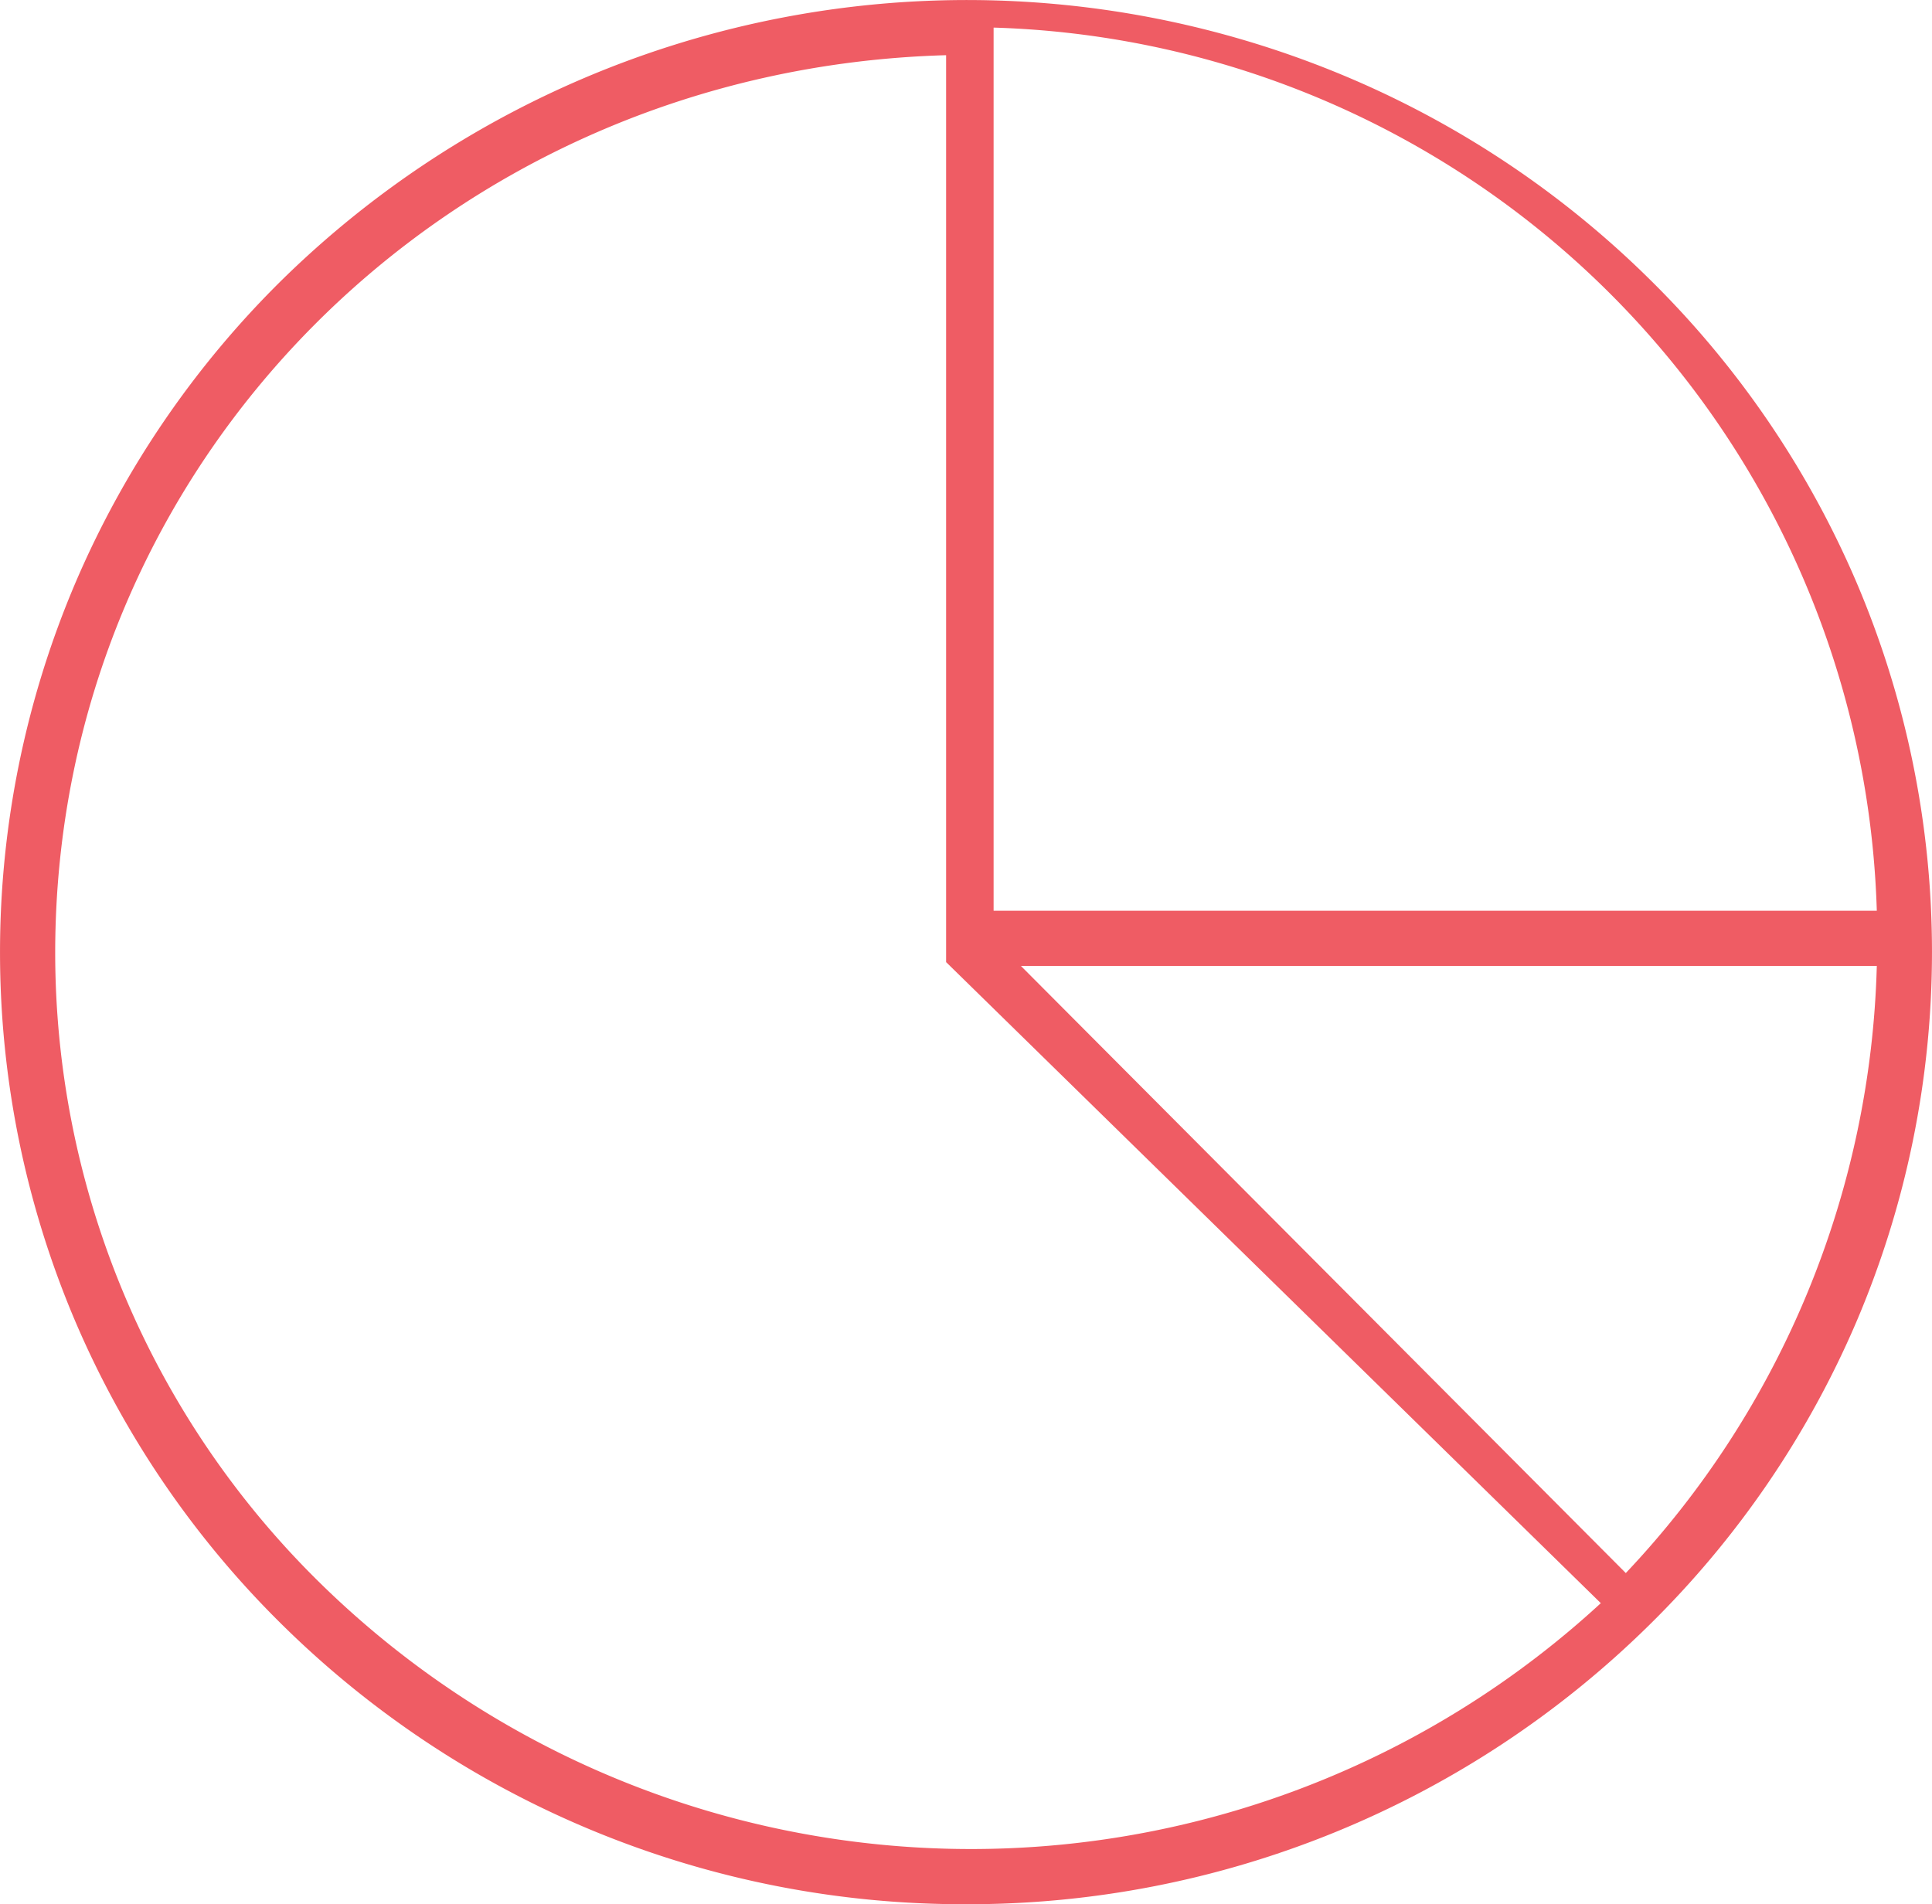
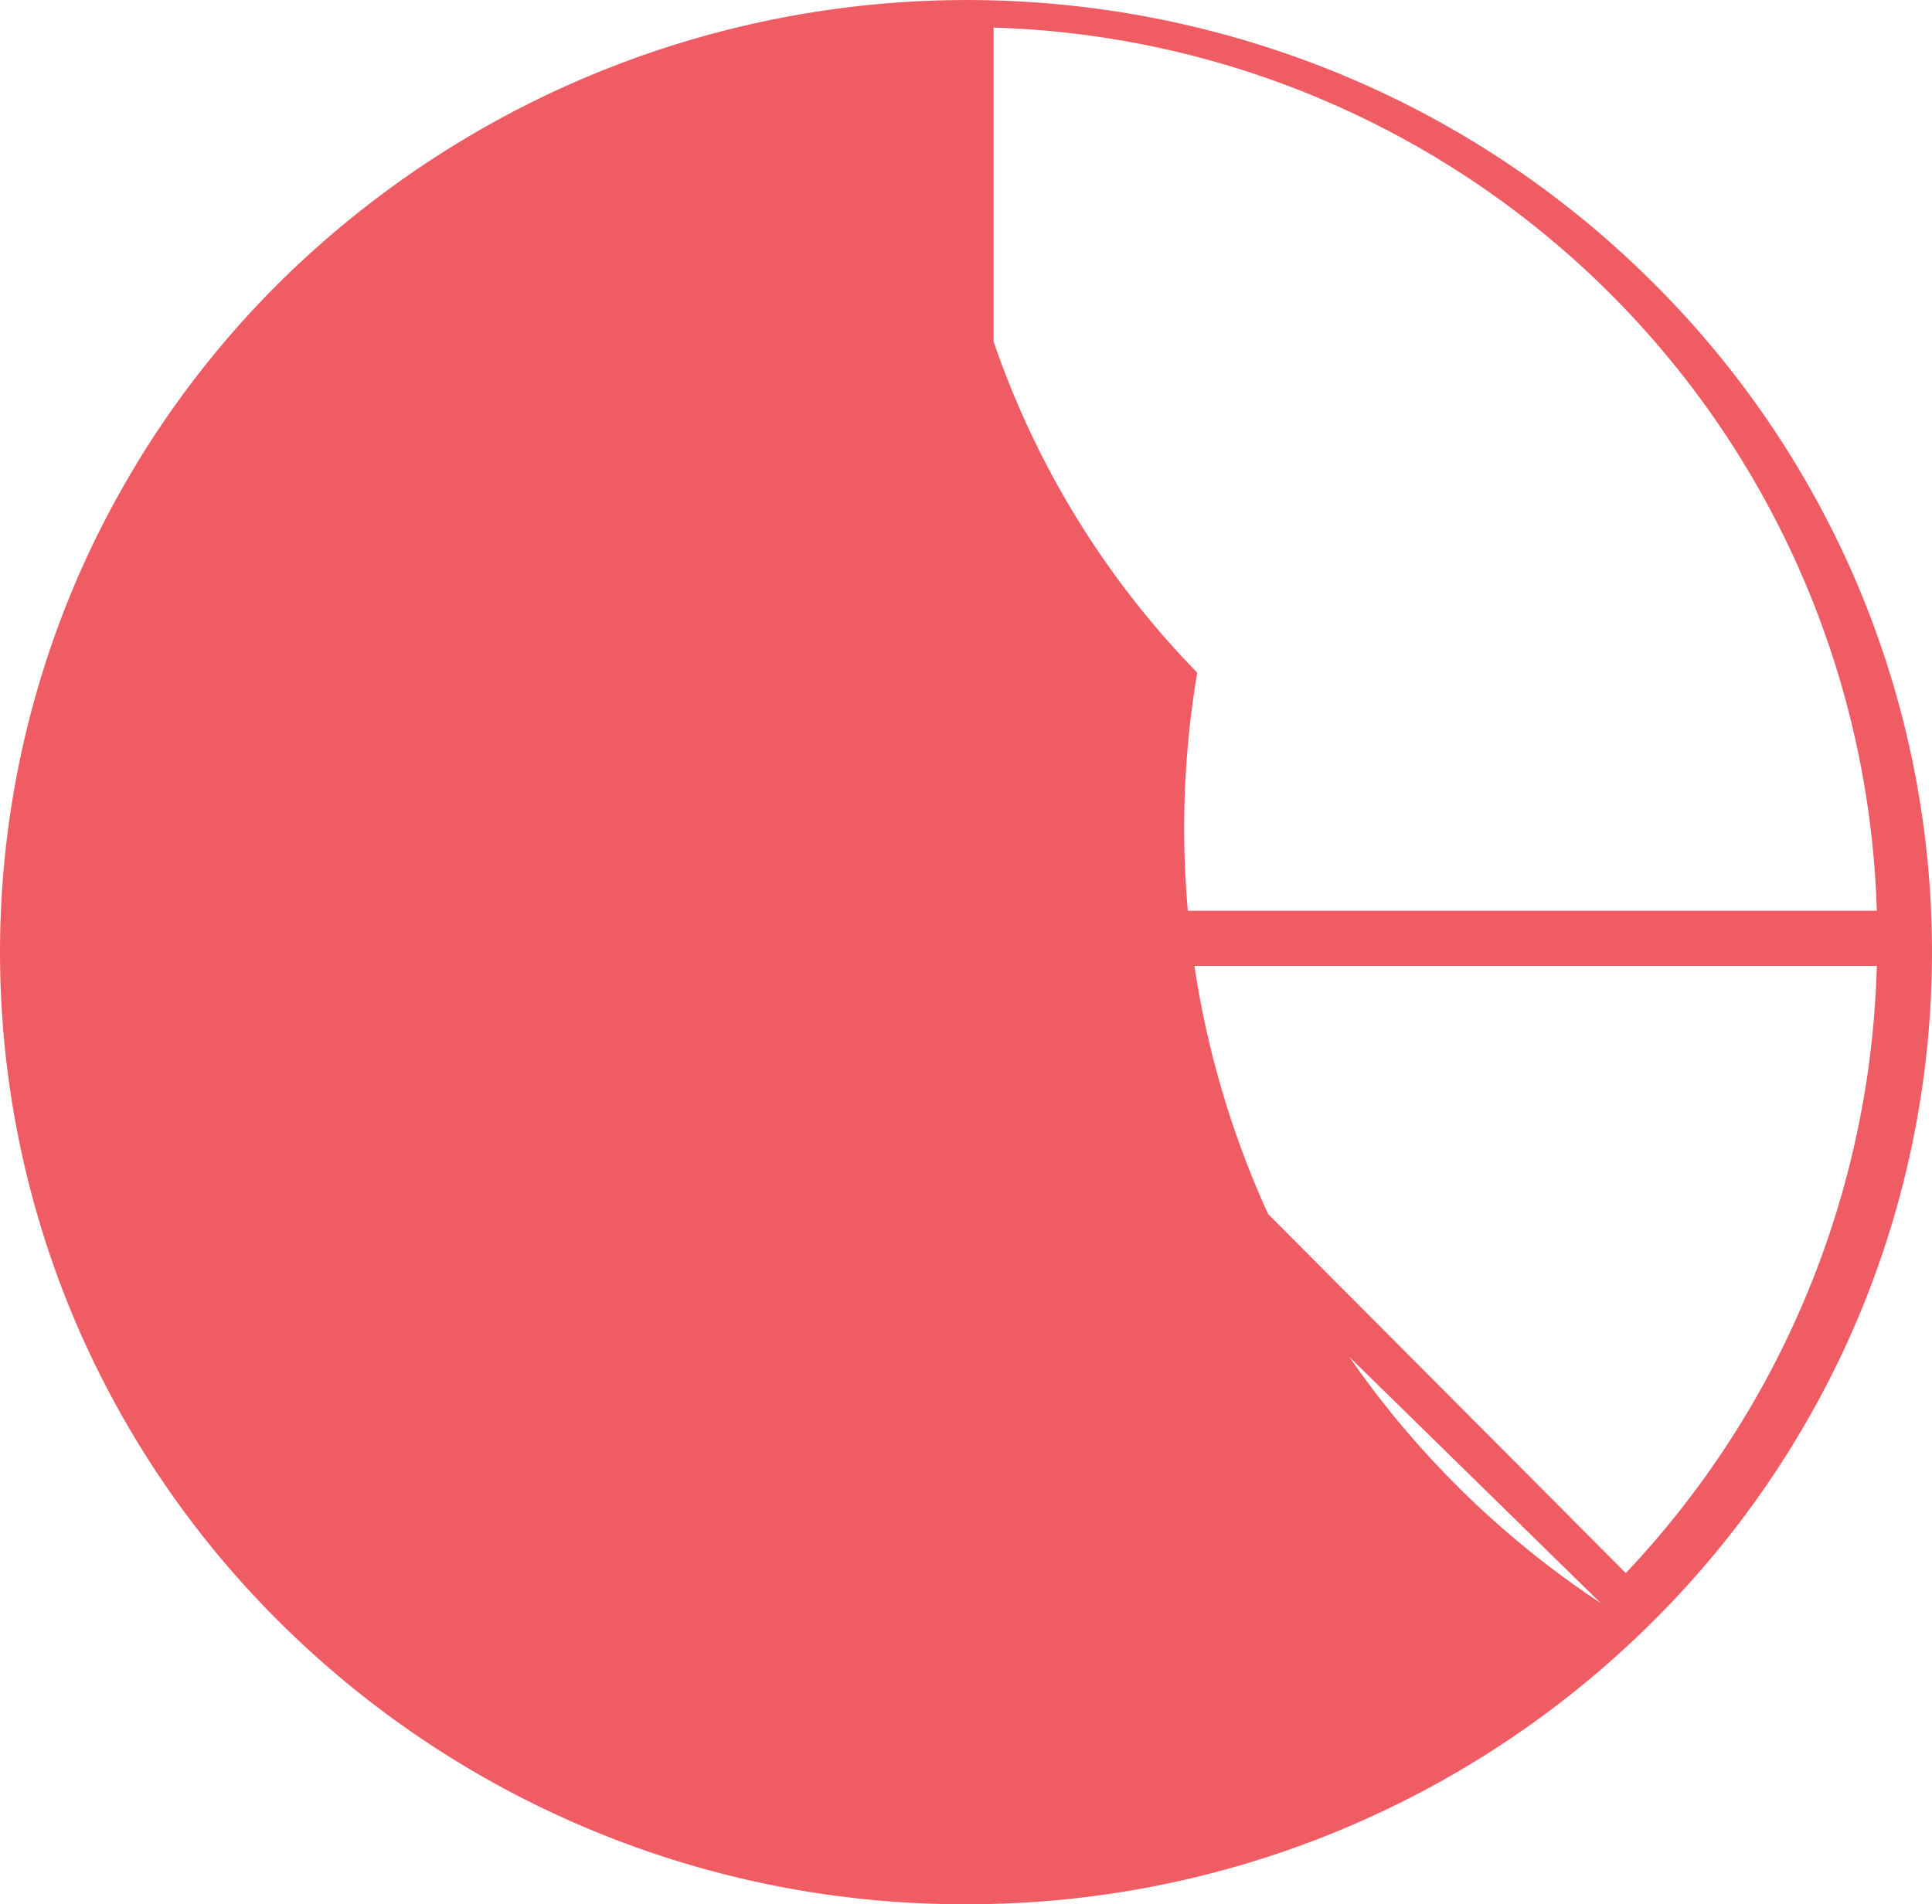
<svg xmlns="http://www.w3.org/2000/svg" width="70" height="69" viewBox="0 0 70 69">
-   <path data-name="Fill 1" d="M35,69A35.146,35.146,0,0,1,10.251,58.9a34.363,34.363,0,0,1-7.5-10.966,34.159,34.159,0,0,1,0-26.858,34.361,34.361,0,0,1,7.5-10.966A35.434,35.434,0,0,1,48.624,2.711,34.915,34.915,0,0,1,59.749,10.1a34.361,34.361,0,0,1,7.5,10.966,34.159,34.159,0,0,1,0,26.858,34.363,34.363,0,0,1-7.5,10.966A35.146,35.146,0,0,1,35,69ZM34.279,2C16.2,2.509,2.023,16.779,2,34.488a32,32,0,0,0,9.1,22.375A33.674,33.674,0,0,0,58,58.091L34.279,34.862Zm2.732,33c-.006,0-.01,0-.011,0s0,.007,0,.011L58.906,57A33.283,33.283,0,0,0,68,35ZM36,1V33H68A33,33,0,0,0,36,1Z" fill="#ef5c64" />
+   <path data-name="Fill 1" d="M35,69A35.146,35.146,0,0,1,10.251,58.9a34.363,34.363,0,0,1-7.5-10.966,34.159,34.159,0,0,1,0-26.858,34.361,34.361,0,0,1,7.5-10.966A35.434,35.434,0,0,1,48.624,2.711,34.915,34.915,0,0,1,59.749,10.1a34.361,34.361,0,0,1,7.5,10.966,34.159,34.159,0,0,1,0,26.858,34.363,34.363,0,0,1-7.5,10.966A35.146,35.146,0,0,1,35,69ZM34.279,2a32,32,0,0,0,9.1,22.375A33.674,33.674,0,0,0,58,58.091L34.279,34.862Zm2.732,33c-.006,0-.01,0-.011,0s0,.007,0,.011L58.906,57A33.283,33.283,0,0,0,68,35ZM36,1V33H68A33,33,0,0,0,36,1Z" fill="#ef5c64" />
</svg>